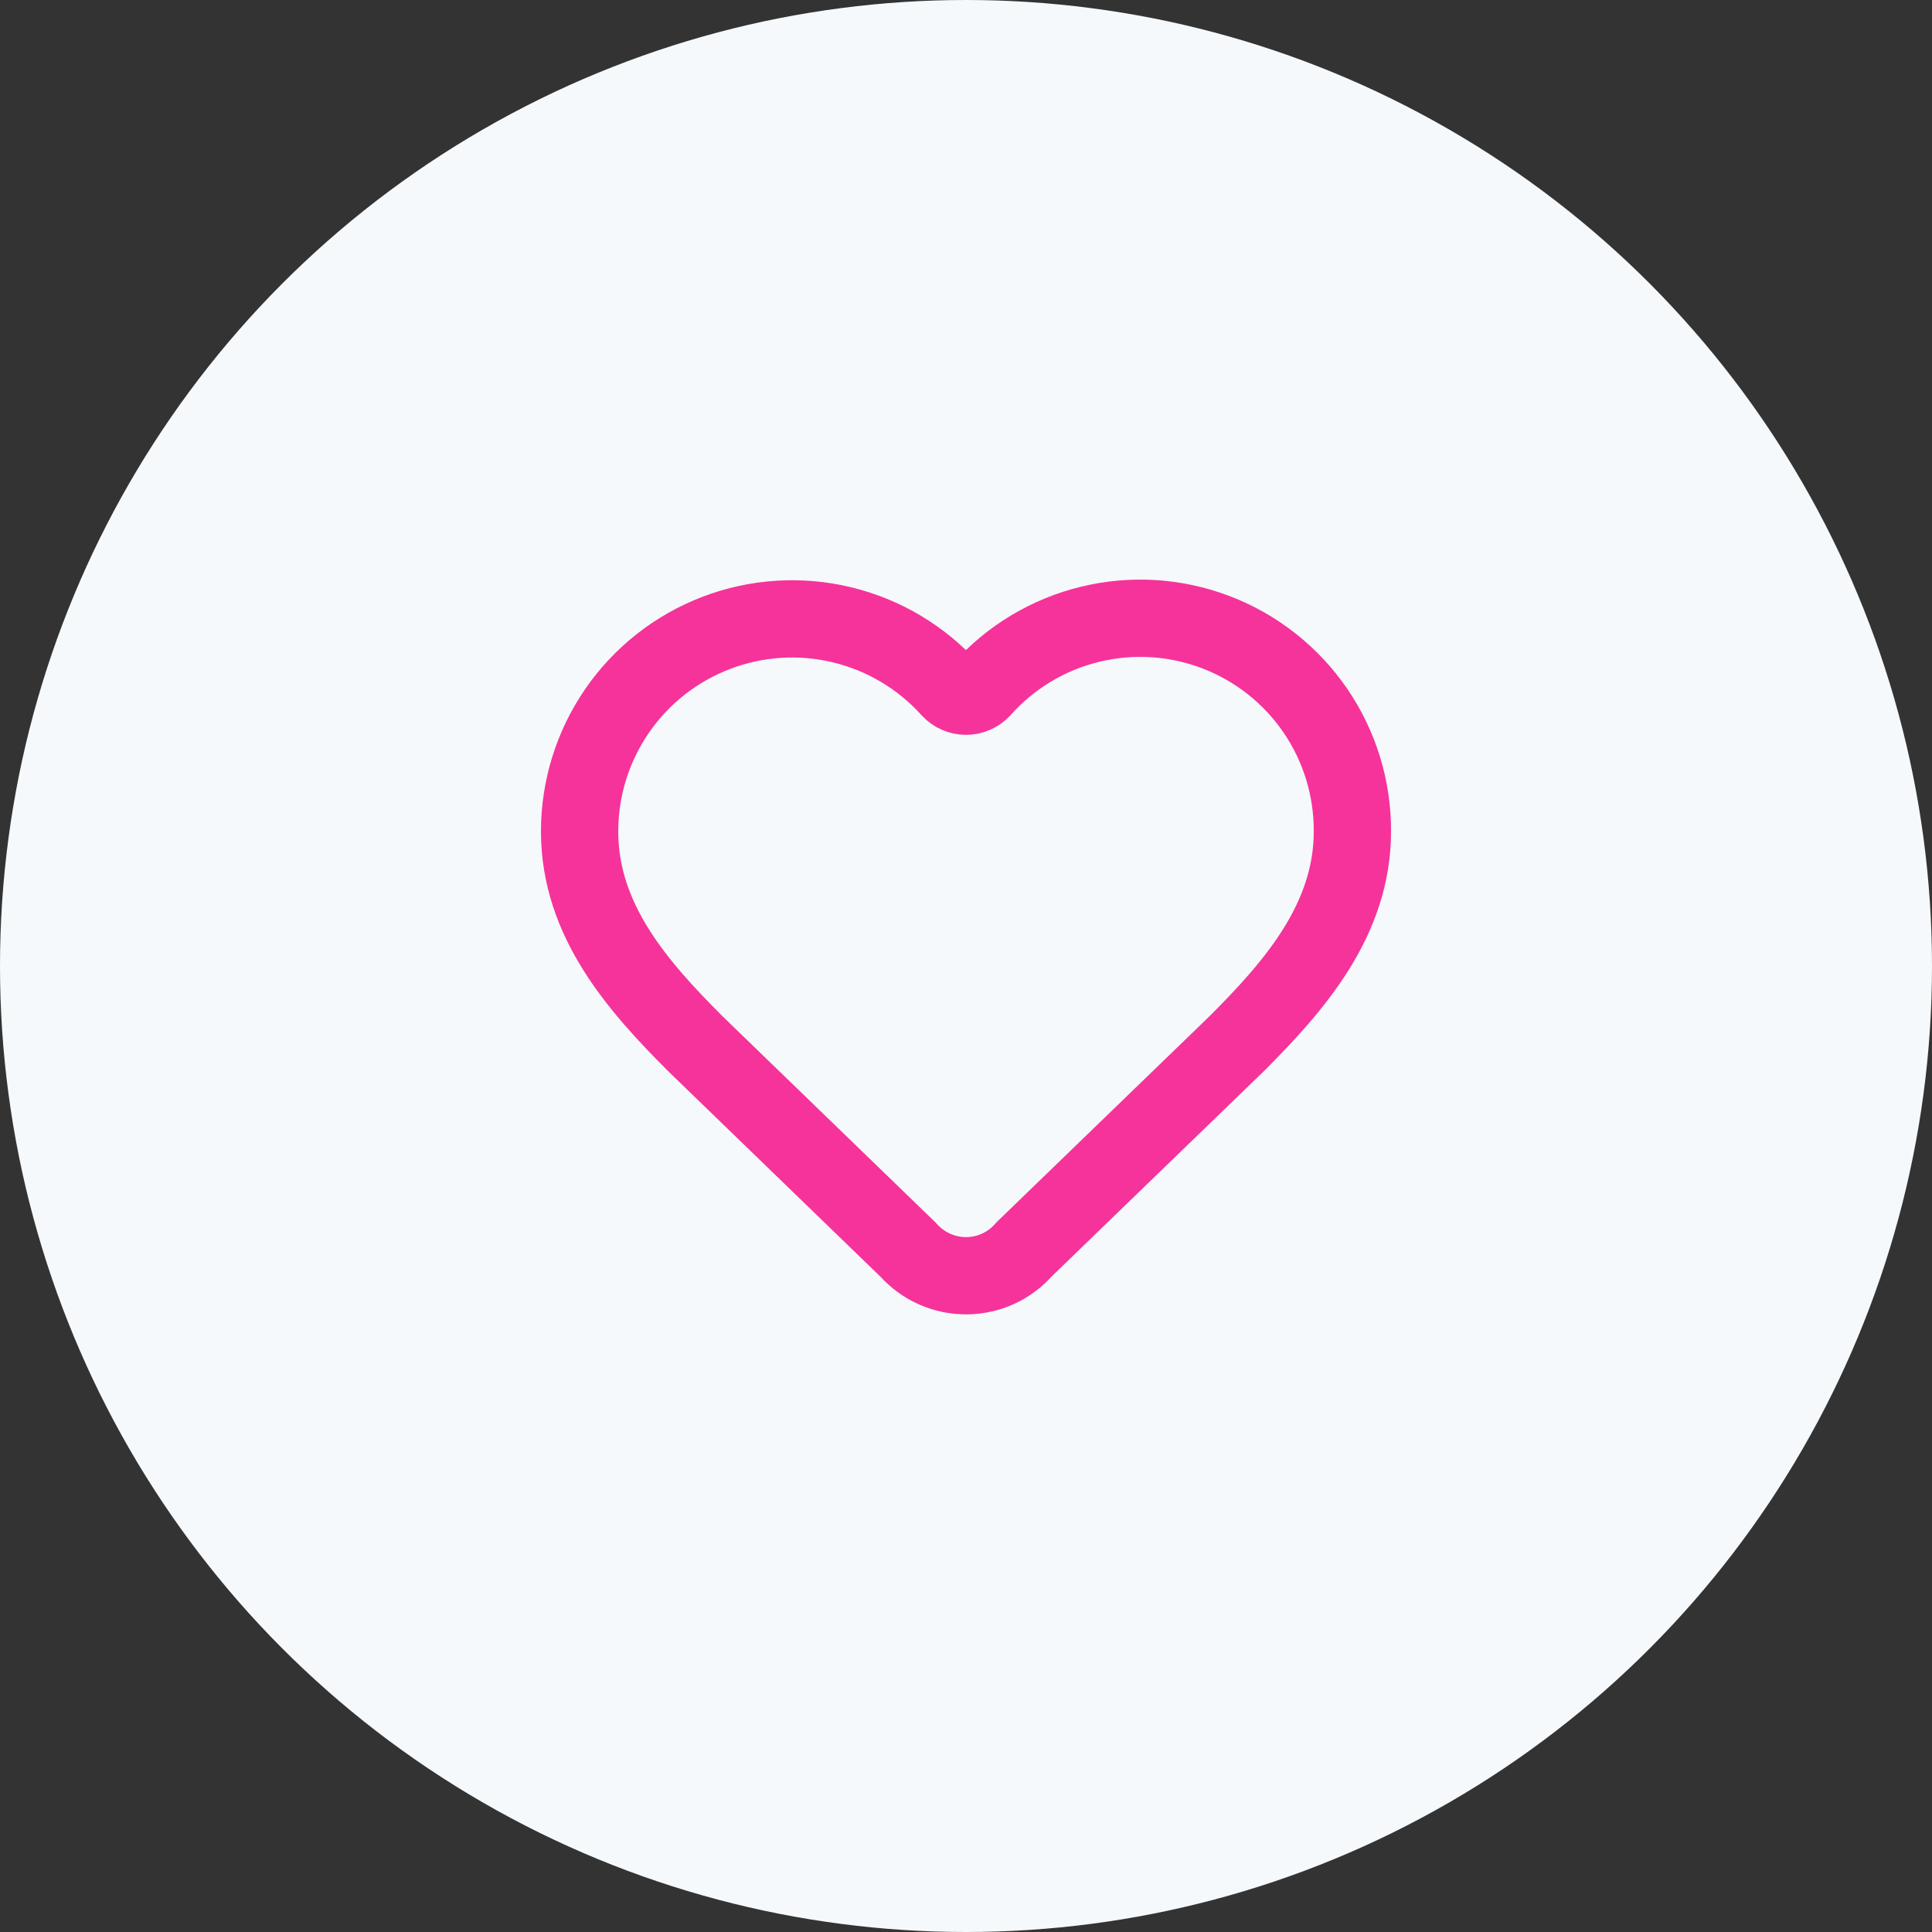
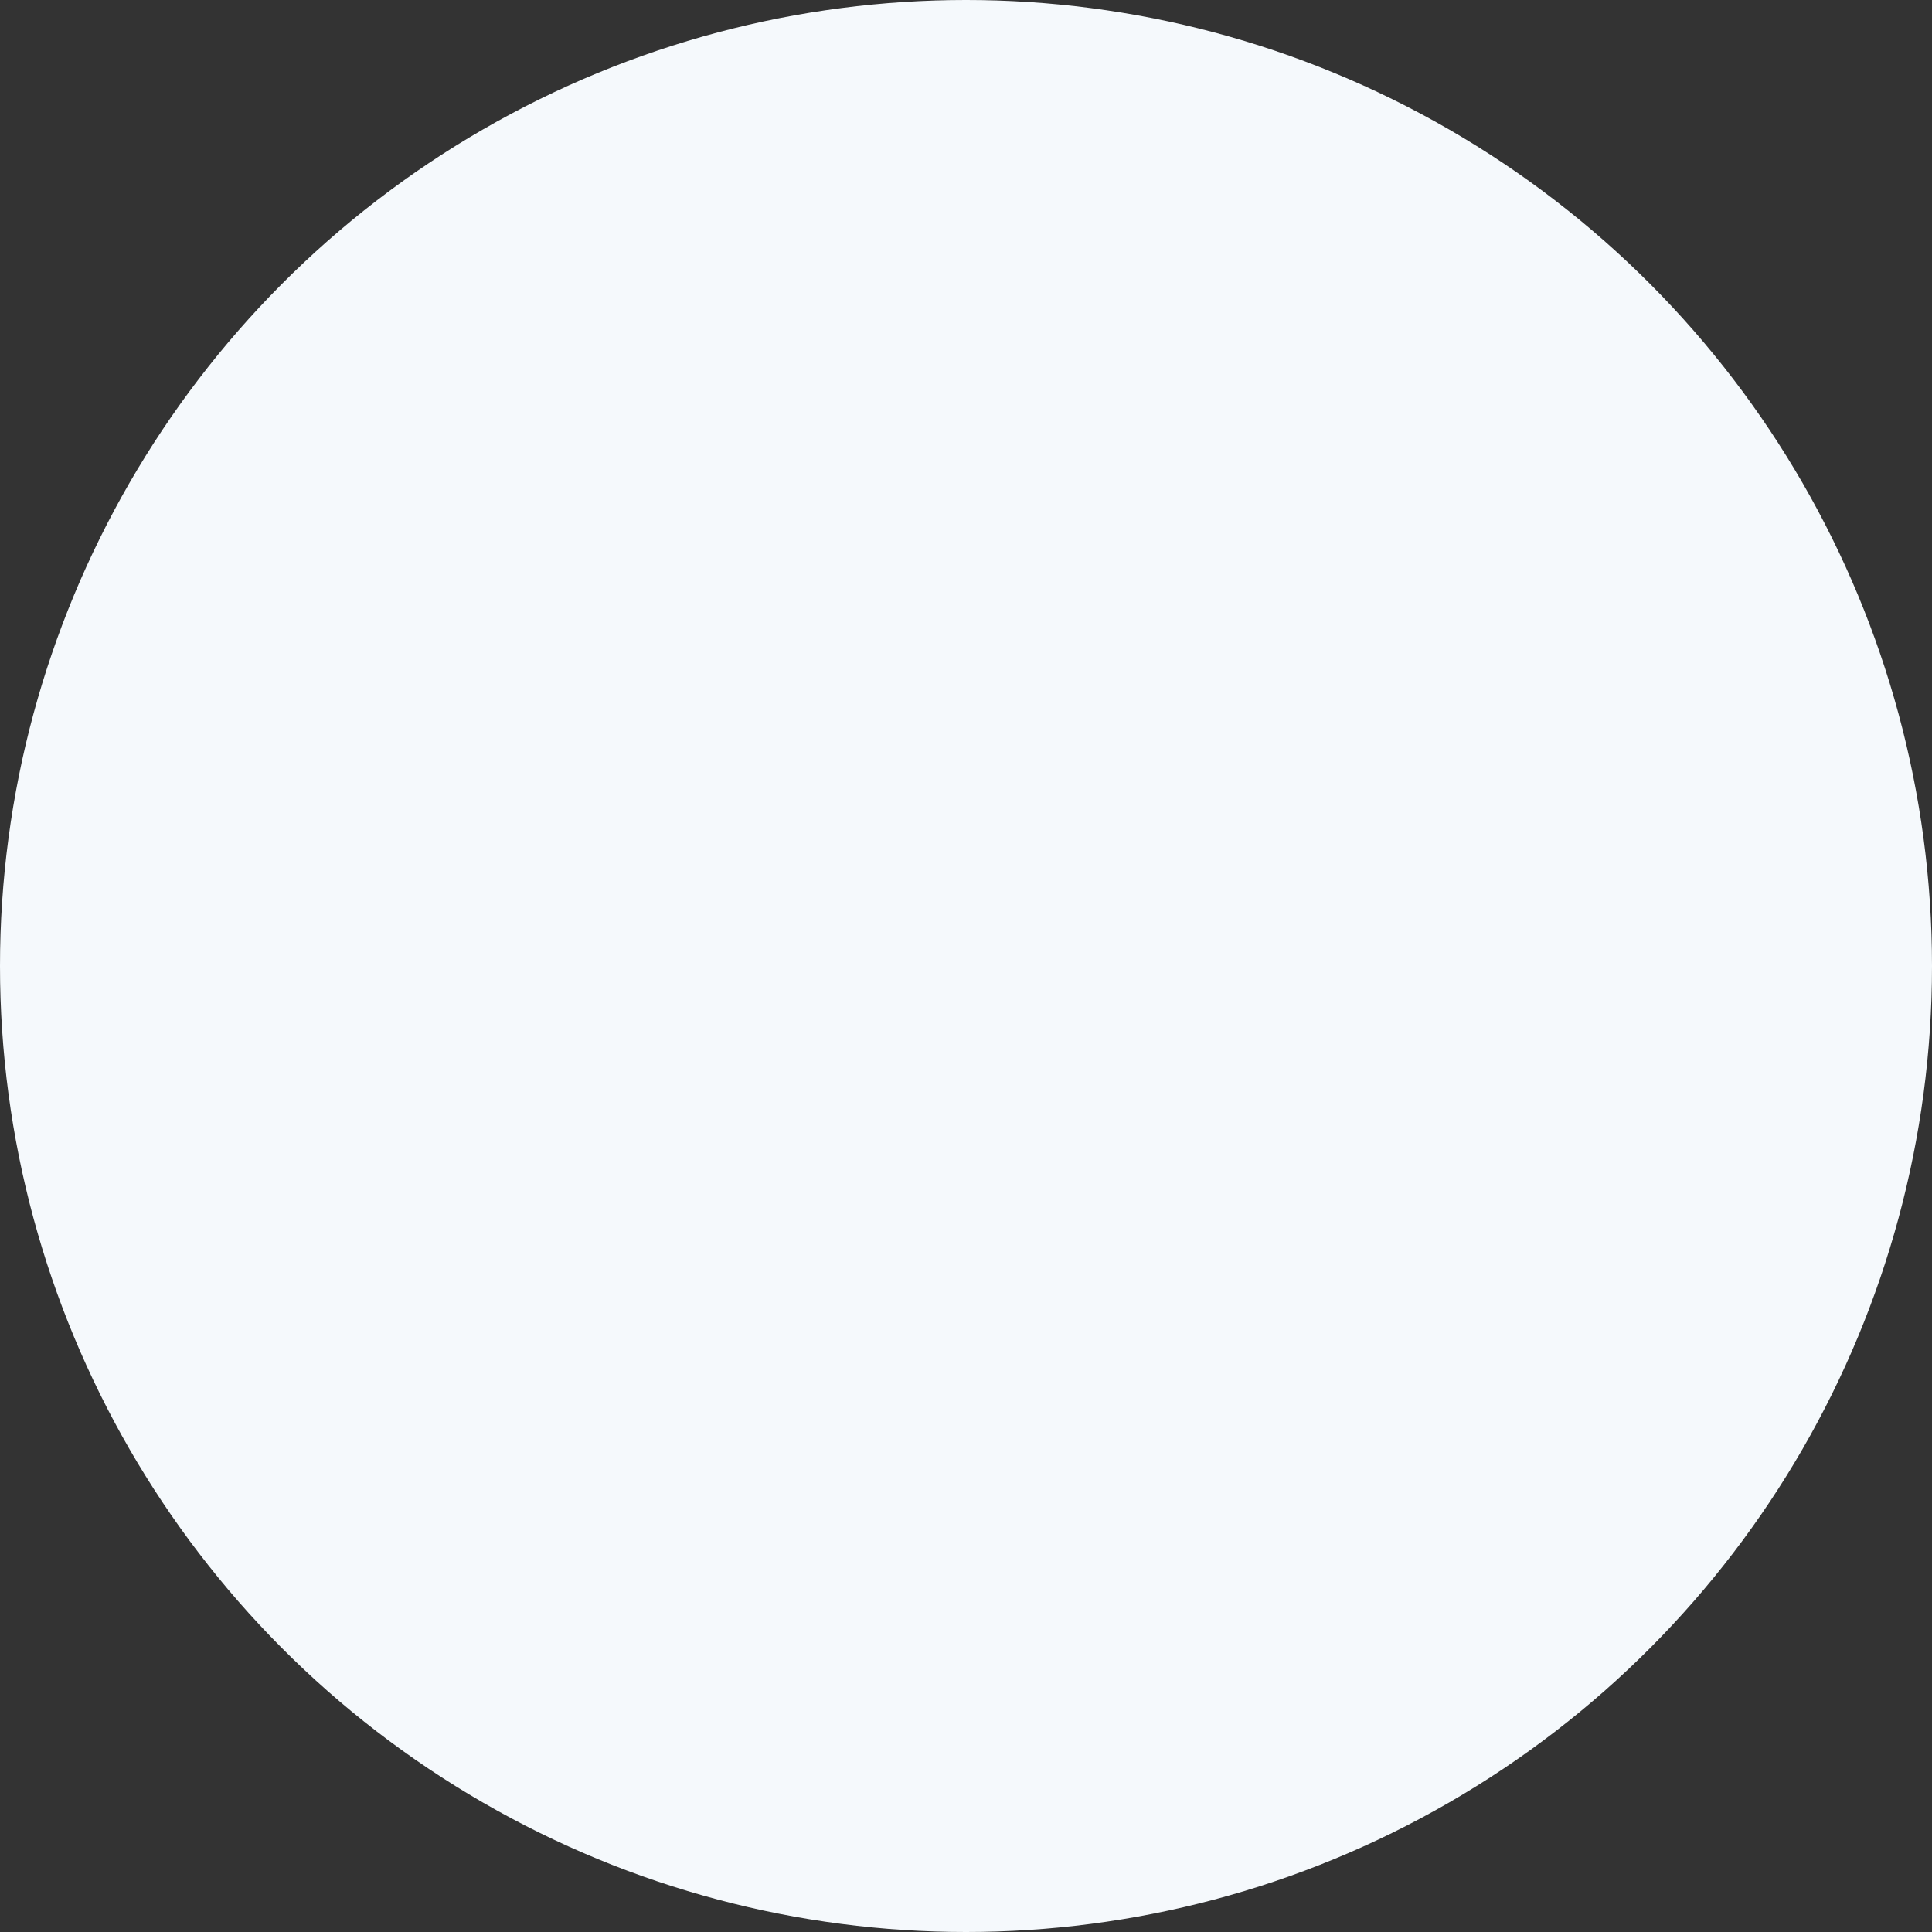
<svg xmlns="http://www.w3.org/2000/svg" width="50" height="50" viewBox="0 0 50 50" fill="none">
  <rect x="0" y="0" width="50" height="50" fill="#333333" stroke="none" />
  <circle cx="25" cy="25" r="25" fill="#F5F9FC" />
-   <path d="M15 21.516C15 20.403 15.338 19.317 15.968 18.4C16.599 17.483 17.492 16.779 18.532 16.381C19.571 15.982 20.706 15.909 21.788 16.169C22.87 16.43 23.847 17.012 24.591 17.84C24.643 17.896 24.707 17.941 24.777 17.971C24.847 18.002 24.923 18.018 25 18.018C25.077 18.018 25.153 18.002 25.223 17.971C25.293 17.941 25.357 17.896 25.409 17.84C26.15 17.007 27.128 16.419 28.212 16.156C29.295 15.892 30.433 15.964 31.475 16.364C32.516 16.763 33.411 17.47 34.041 18.39C34.671 19.311 35.005 20.401 35 21.516C35 23.806 33.5 25.516 32 27.016L26.508 32.329C26.322 32.543 26.092 32.715 25.834 32.834C25.576 32.952 25.296 33.014 25.012 33.016C24.729 33.018 24.448 32.959 24.188 32.844C23.929 32.729 23.697 32.56 23.508 32.348L18 27.016C16.5 25.516 15 23.816 15 21.516Z" stroke="#F6339A" stroke-width="2" stroke-linecap="round" stroke-linejoin="round" />
</svg>